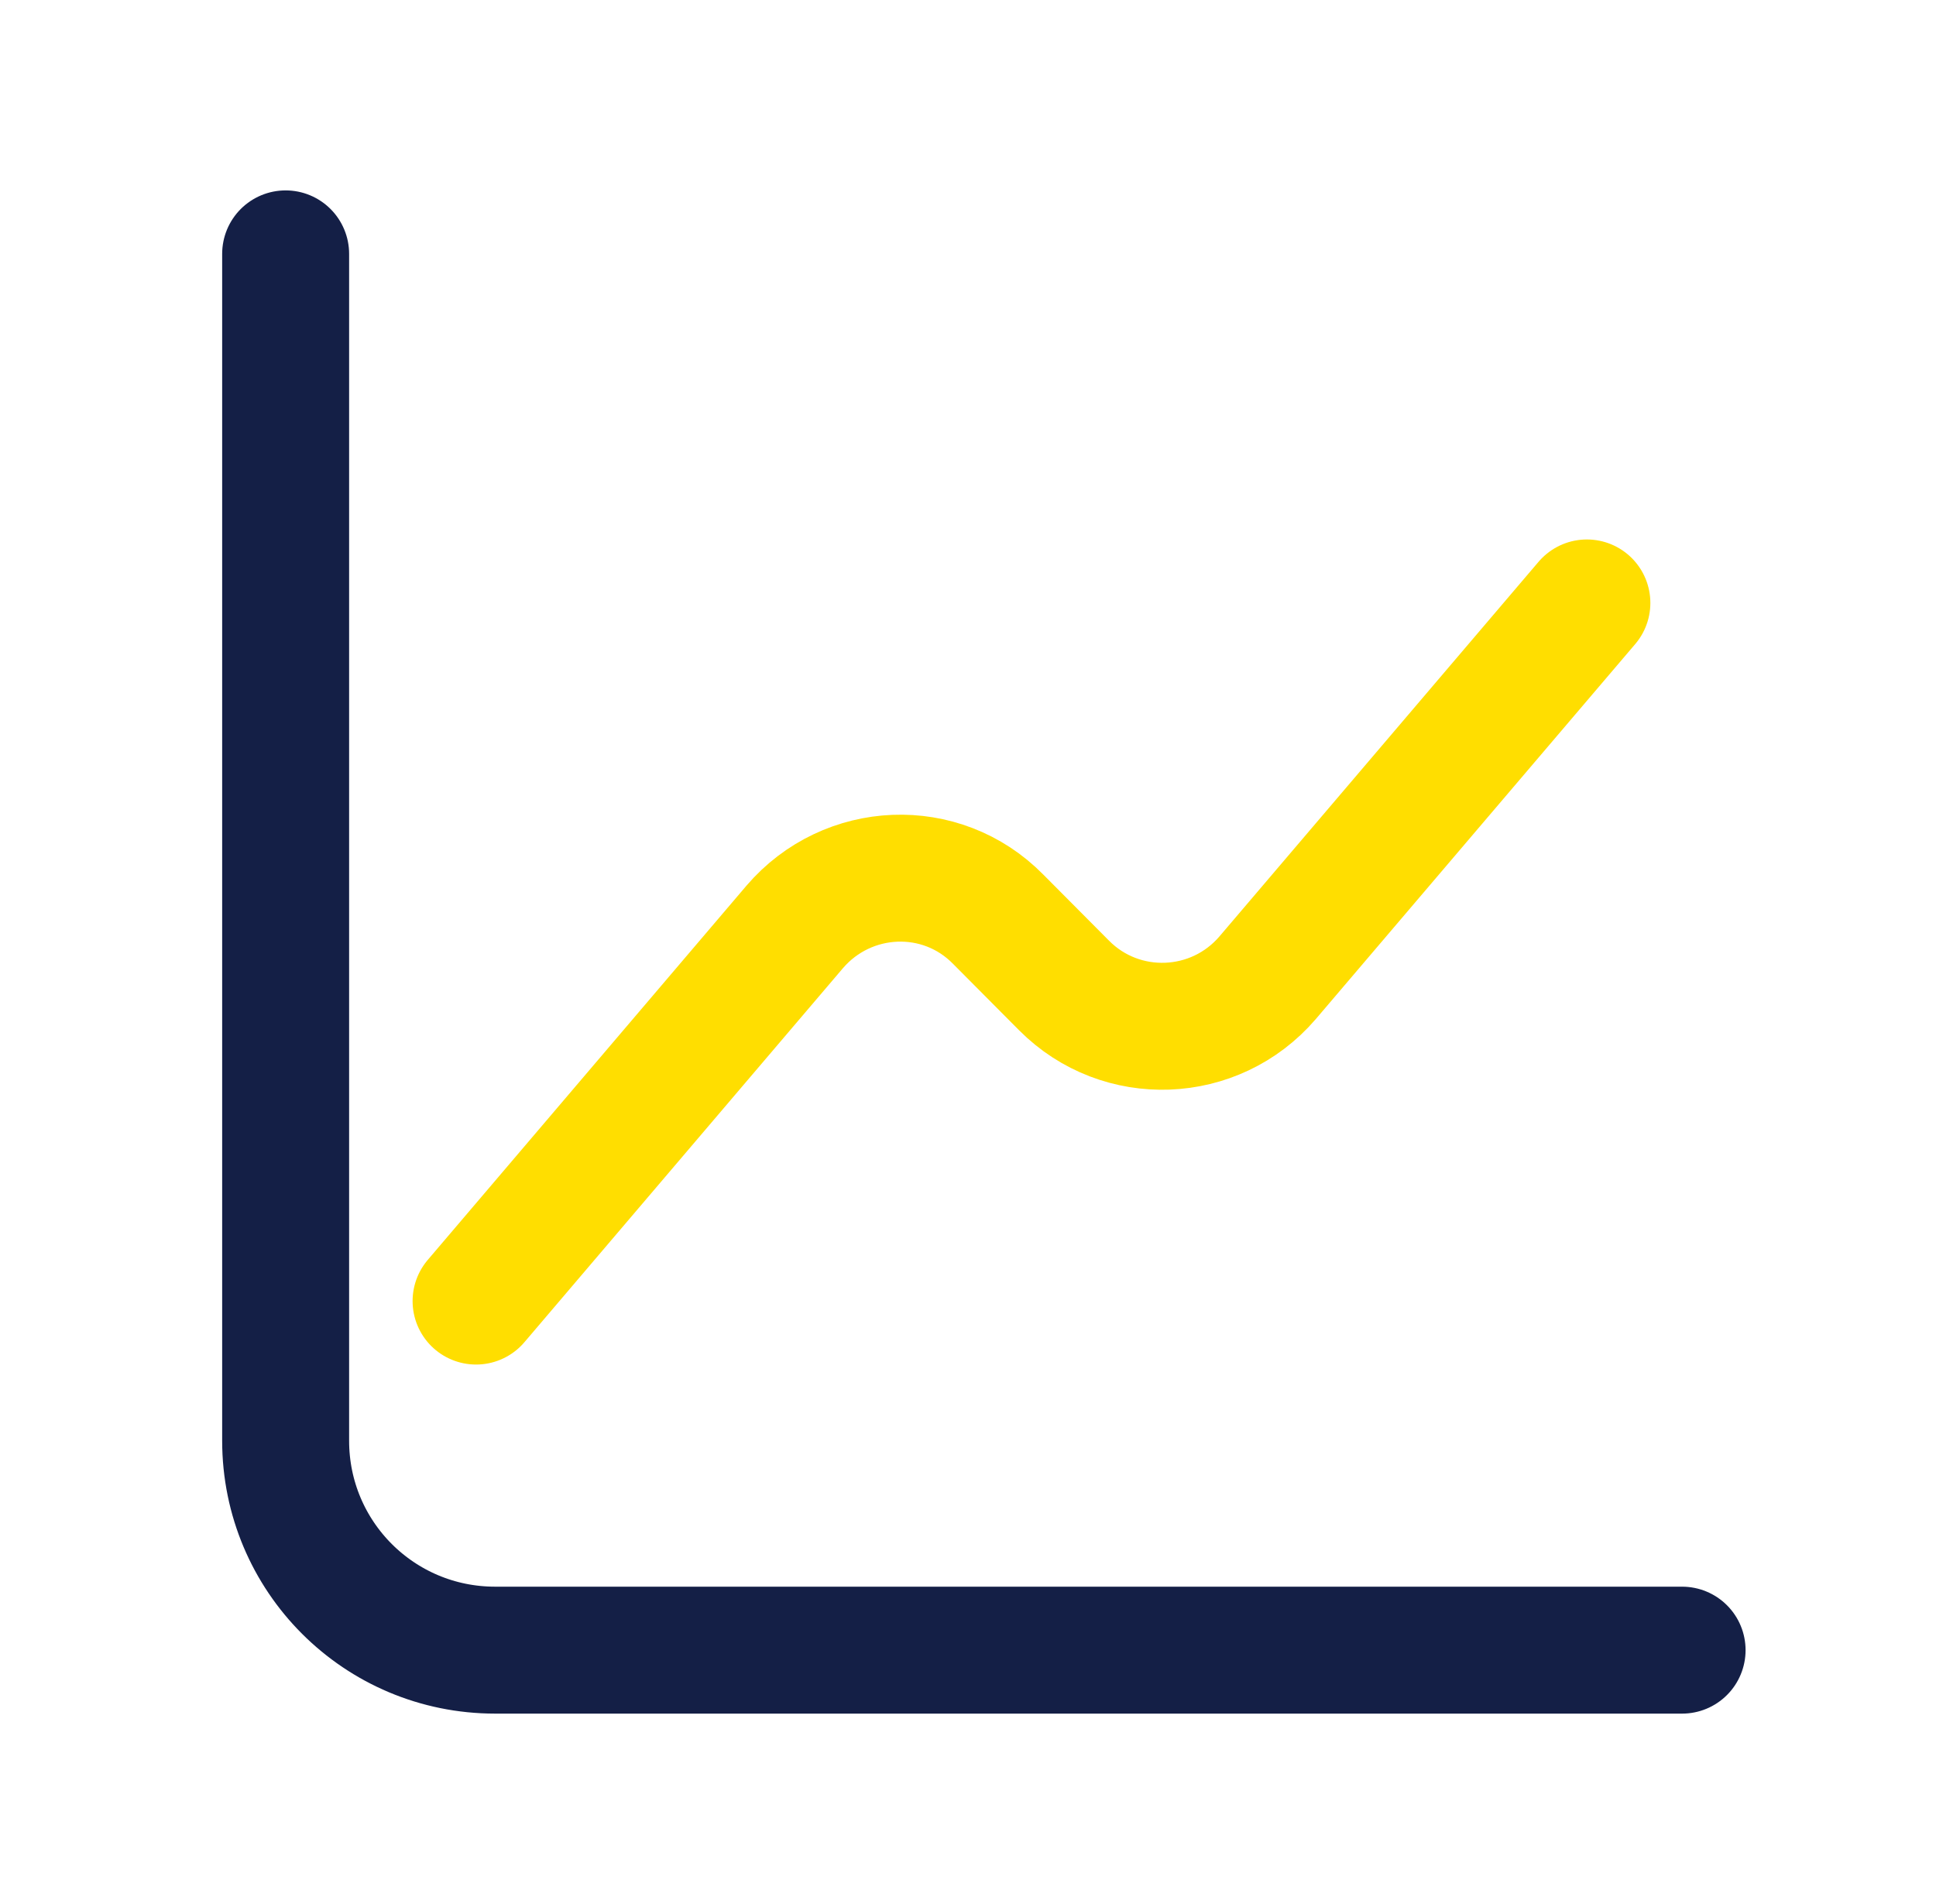
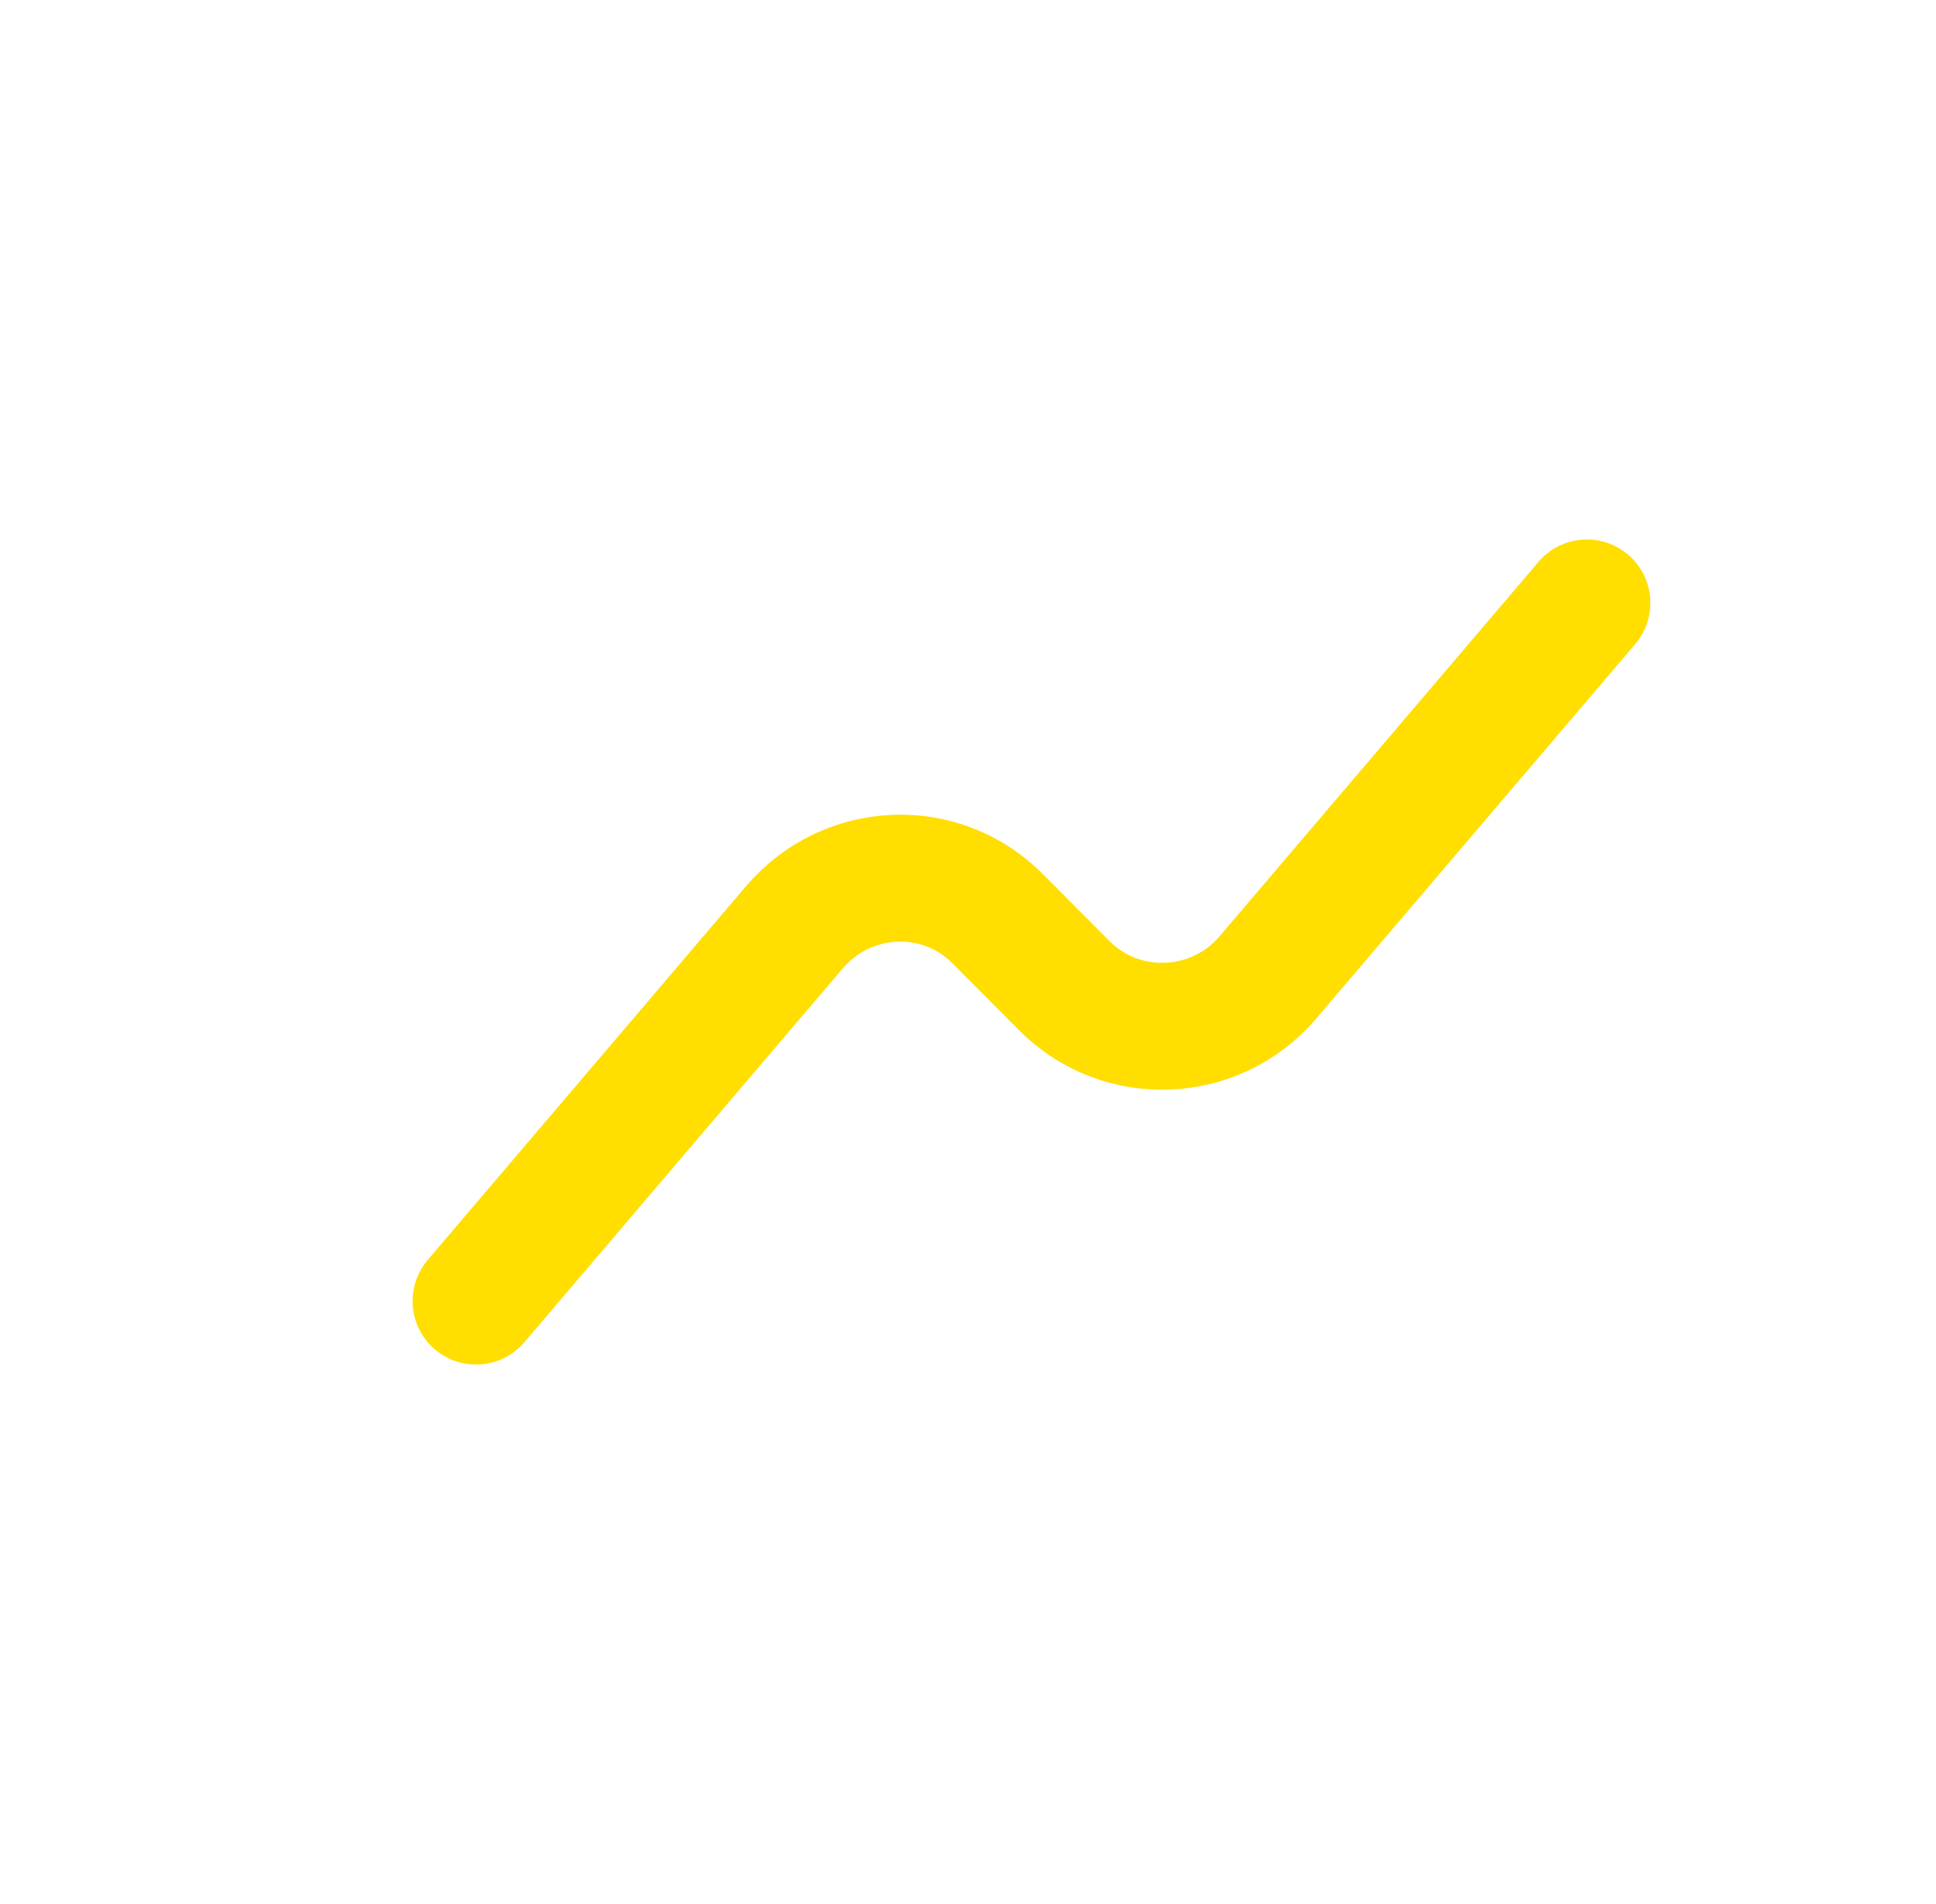
<svg xmlns="http://www.w3.org/2000/svg" width="61" height="60" viewBox="0 0 61 60" fill="none">
  <g id="diagram">
    <g id="vuesax/linear/diagram">
      <g id="diagram_2">
-         <path id="Vector" d="M9 8V45.4C9 49.052 11.948 52 15.6 52H53" stroke="#141F46" stroke-width="4" stroke-miterlimit="10" stroke-linecap="round" stroke-linejoin="round" />
        <path id="Vector_2" d="M15 41L25.041 29.208C26.703 27.272 29.656 27.14 31.45 28.966L33.528 31.056C35.322 32.86 38.275 32.75 39.938 30.814L50 19" stroke="#FFDE00" stroke-width="4" stroke-miterlimit="10" stroke-linecap="round" stroke-linejoin="round" />
      </g>
    </g>
  </g>
</svg>